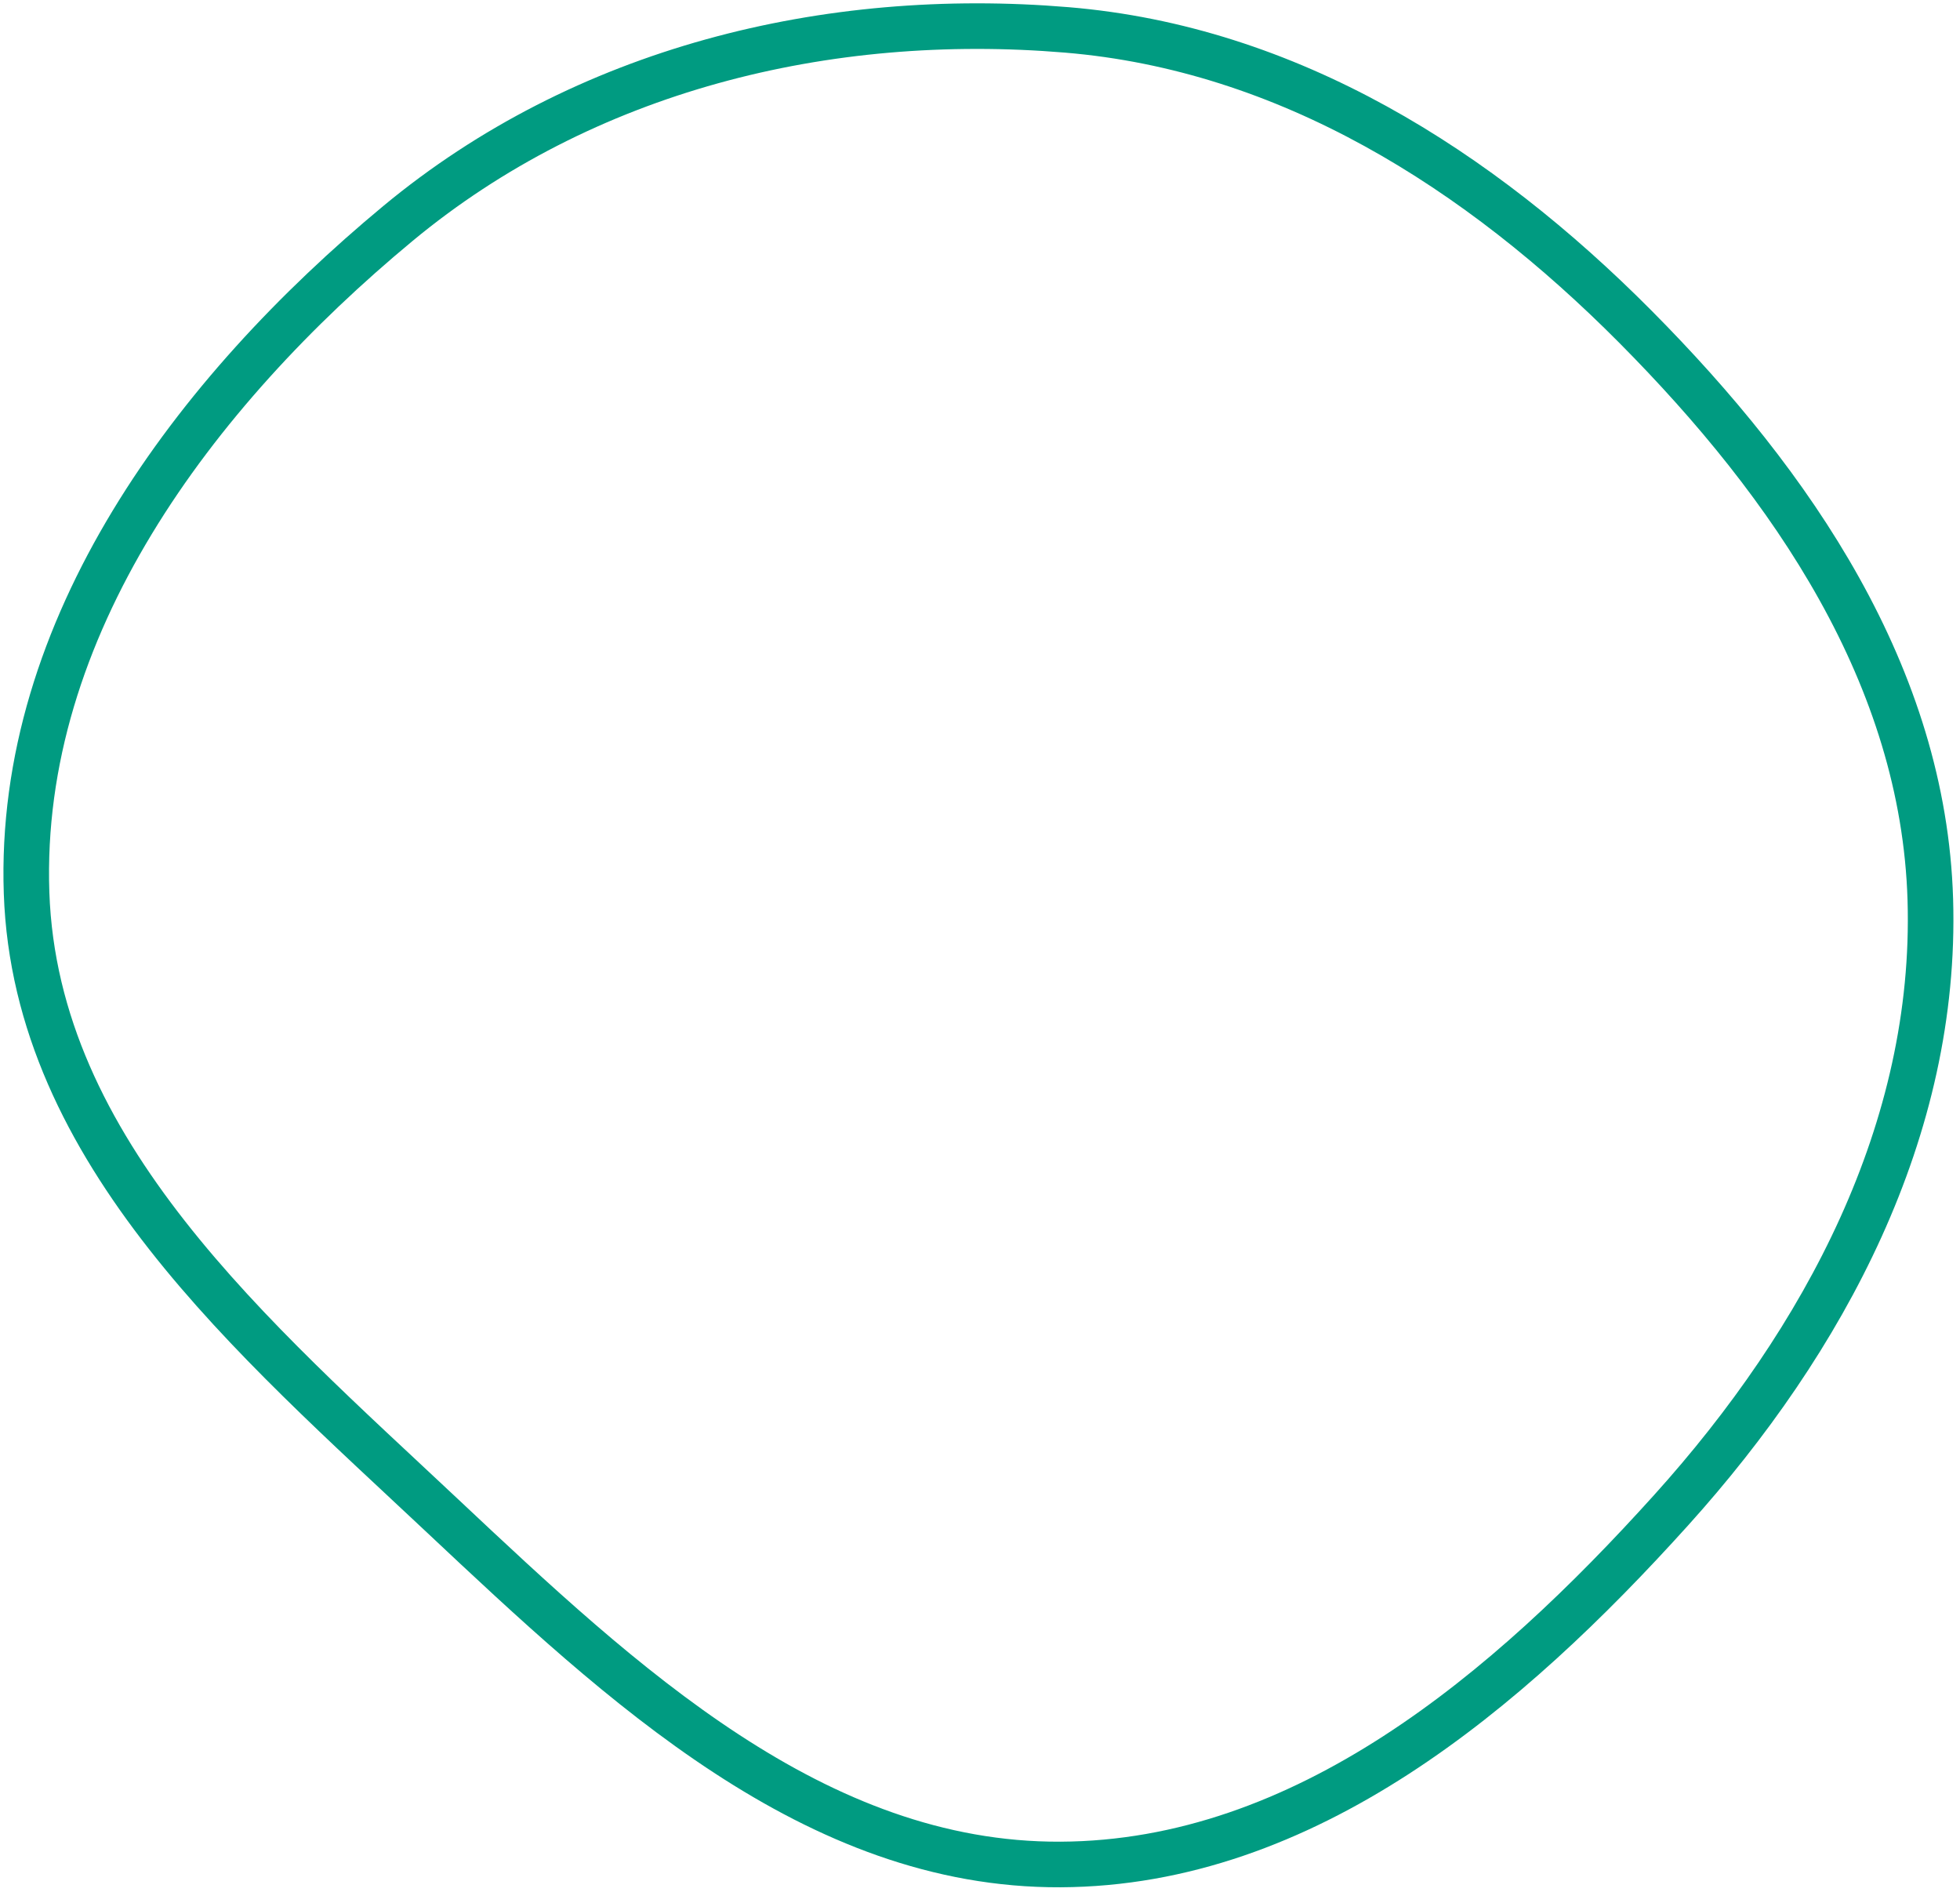
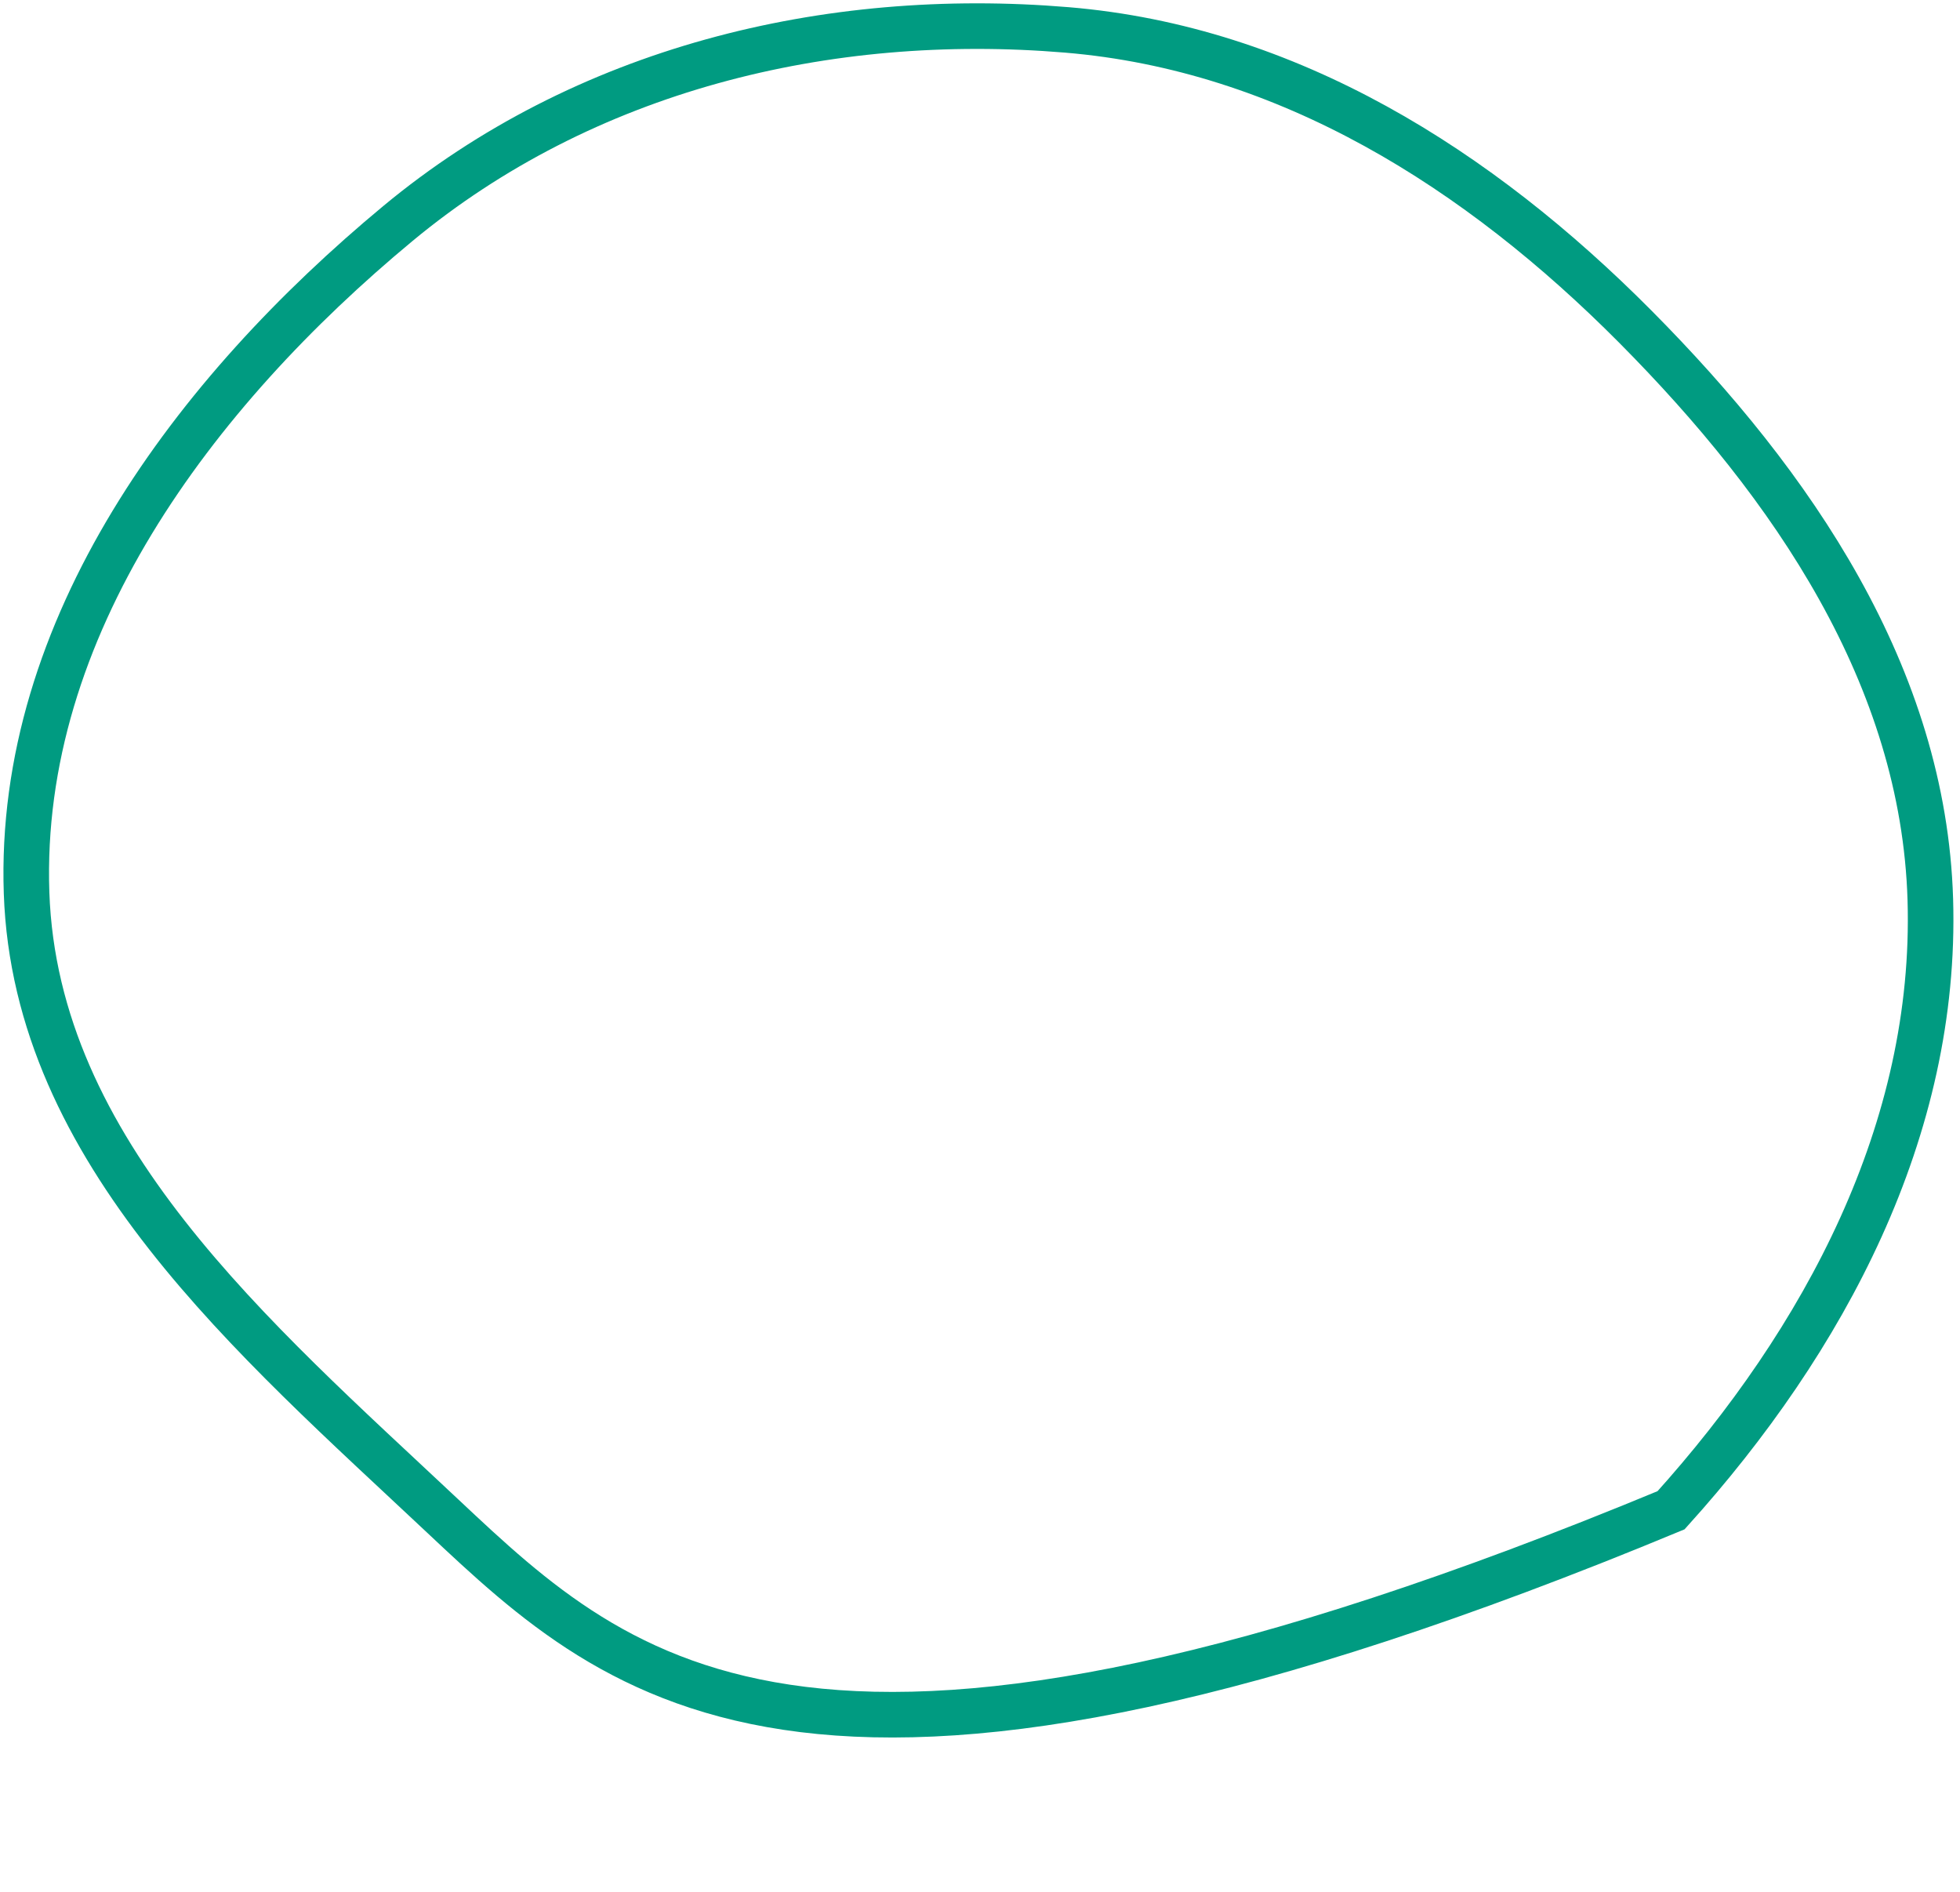
<svg xmlns="http://www.w3.org/2000/svg" width="86" height="83" viewBox="0 0 86 83" fill="none">
-   <path fill-rule="evenodd" clip-rule="evenodd" d="M84.698 39.47C85 49.556 80.069 58.777 73.322 66.259C66.127 74.239 57.253 81.751 46.53 81.8C35.751 81.849 27.284 73.896 19.415 66.503C11.124 58.712 1.56 50.569 1.166 39.178C0.764 27.537 8.51 17.229 17.456 9.808C25.616 3.039 36.261 0.431 46.812 1.312C56.526 2.123 64.884 7.413 71.764 14.341C78.657 21.284 84.403 29.674 84.698 39.47Z" stroke="#009B81" stroke-width="2" />
+   <path fill-rule="evenodd" clip-rule="evenodd" d="M84.698 39.47C85 49.556 80.069 58.777 73.322 66.259C35.751 81.849 27.284 73.896 19.415 66.503C11.124 58.712 1.56 50.569 1.166 39.178C0.764 27.537 8.51 17.229 17.456 9.808C25.616 3.039 36.261 0.431 46.812 1.312C56.526 2.123 64.884 7.413 71.764 14.341C78.657 21.284 84.403 29.674 84.698 39.47Z" stroke="#009B81" stroke-width="2" />
</svg>